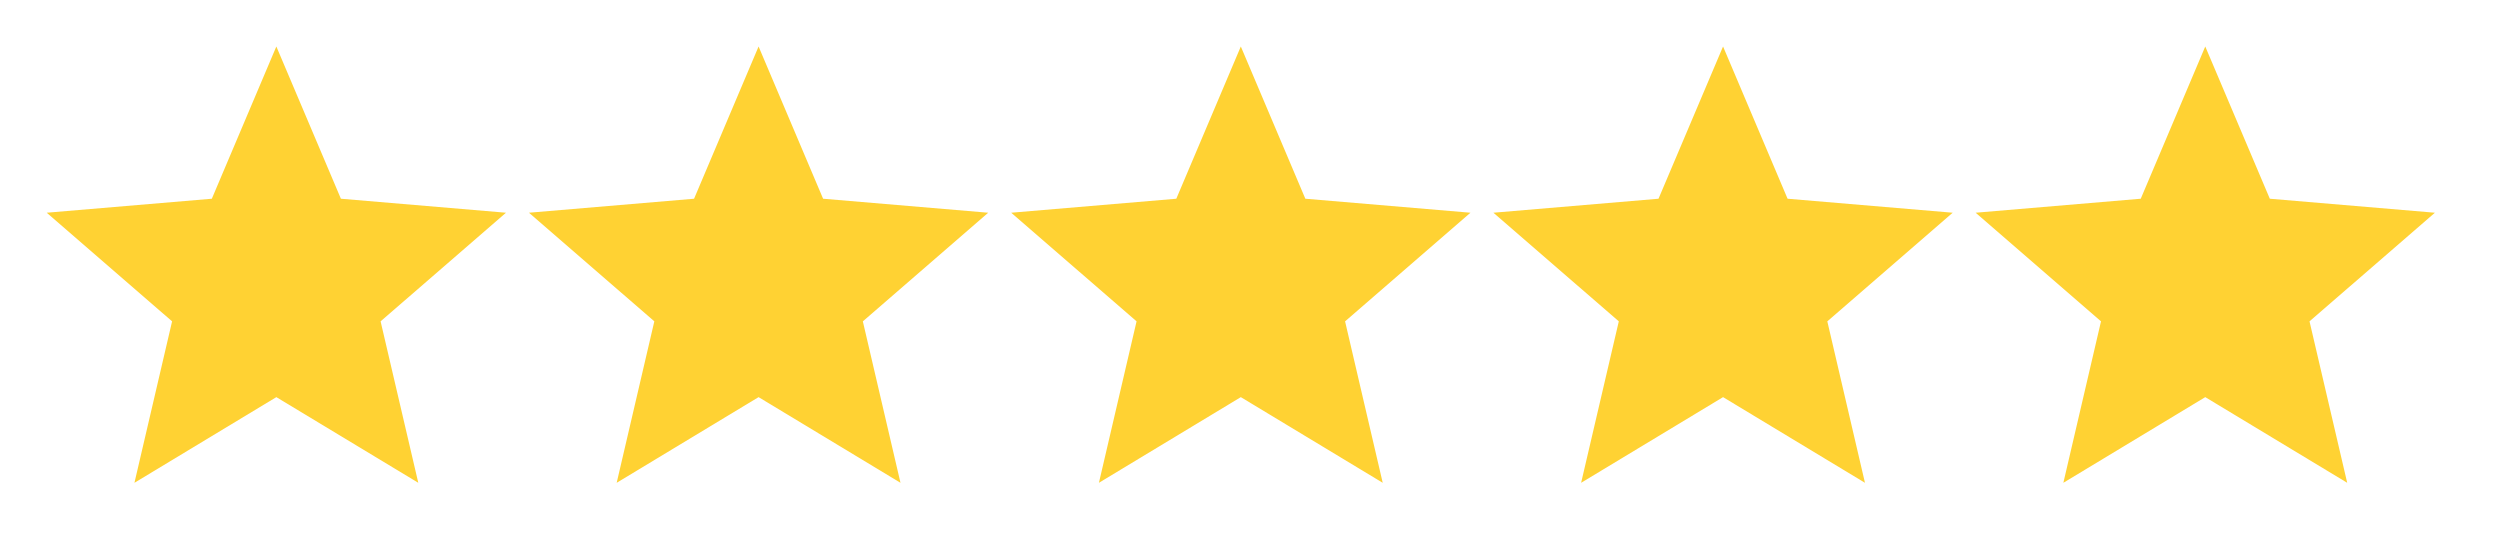
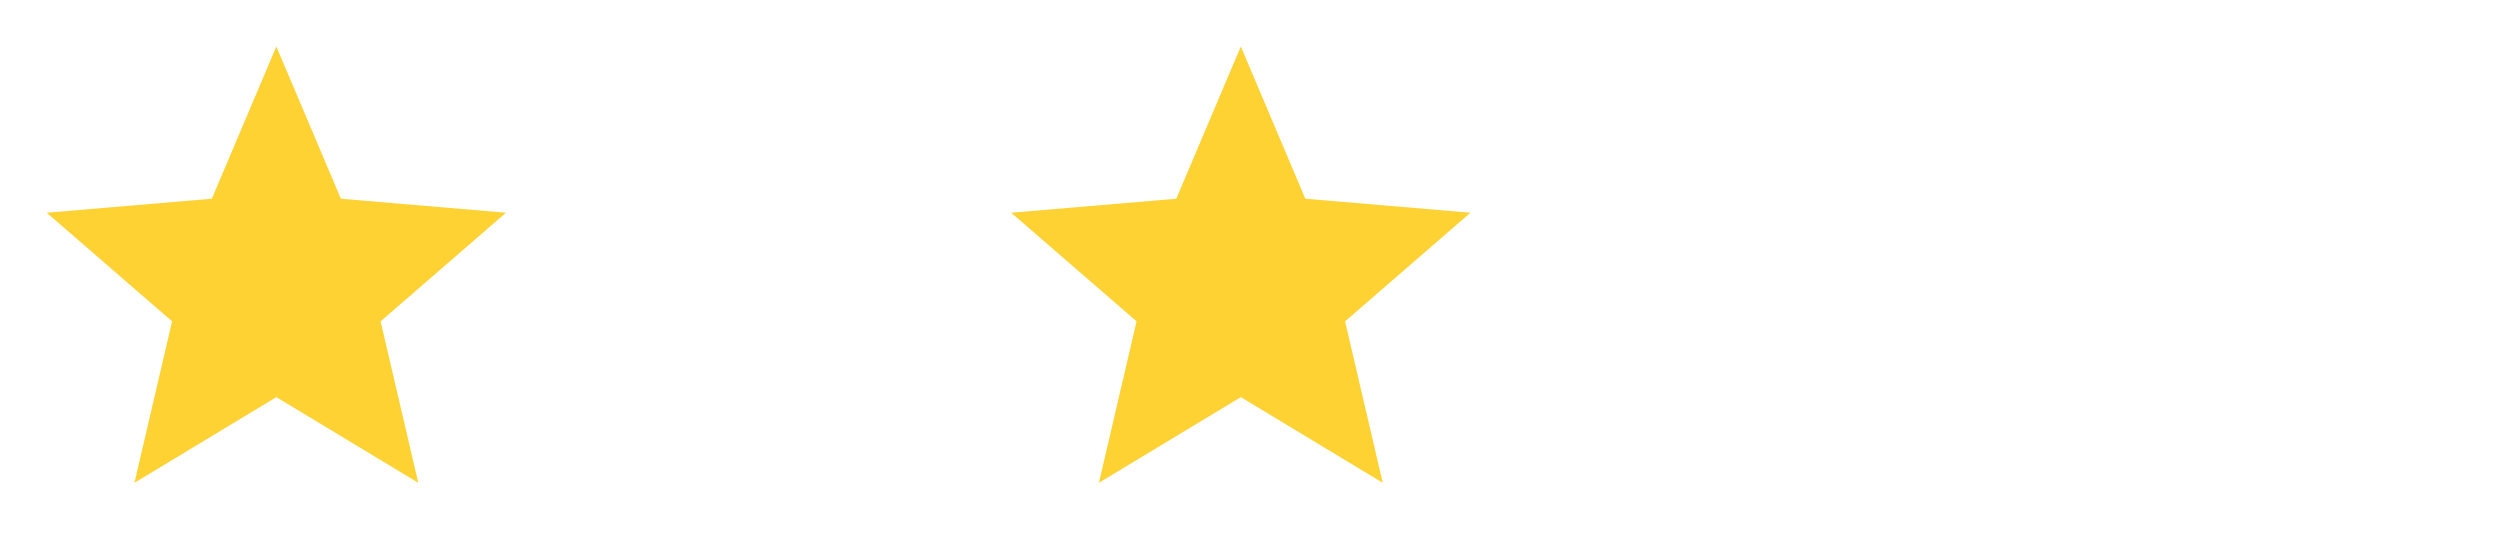
<svg xmlns="http://www.w3.org/2000/svg" width="67" height="15" viewBox="0 0 67 15" fill="none">
  <path d="M7.406 10.643L11.21 12.939L10.2 8.612L13.56 5.701L9.136 5.326L7.406 1.246L5.677 5.326L1.252 5.701L4.612 8.612L3.603 12.939L7.406 10.643Z" fill="#FFD233" />
-   <path d="M20.33 10.643L24.133 12.939L23.124 8.612L26.484 5.701L22.059 5.326L20.33 1.246L18.601 5.326L14.176 5.701L17.536 8.612L16.527 12.939L20.33 10.643Z" fill="#FFD233" />
  <path d="M33.254 10.643L37.057 12.939L36.048 8.612L39.408 5.701L34.983 5.326L33.254 1.246L31.525 5.326L27.1 5.701L30.46 8.612L29.451 12.939L33.254 10.643Z" fill="#FFD233" />
-   <path d="M46.178 10.643L49.981 12.939L48.972 8.612L52.332 5.701L47.907 5.326L46.178 1.246L44.448 5.326L40.023 5.701L43.384 8.612L42.374 12.939L46.178 10.643Z" fill="#FFD233" />
-   <path d="M59.101 10.643L62.905 12.939L61.895 8.612L65.255 5.701L60.831 5.326L59.101 1.246L57.372 5.326L52.947 5.701L56.307 8.612L55.298 12.939L59.101 10.643Z" fill="#FFD233" />
</svg>